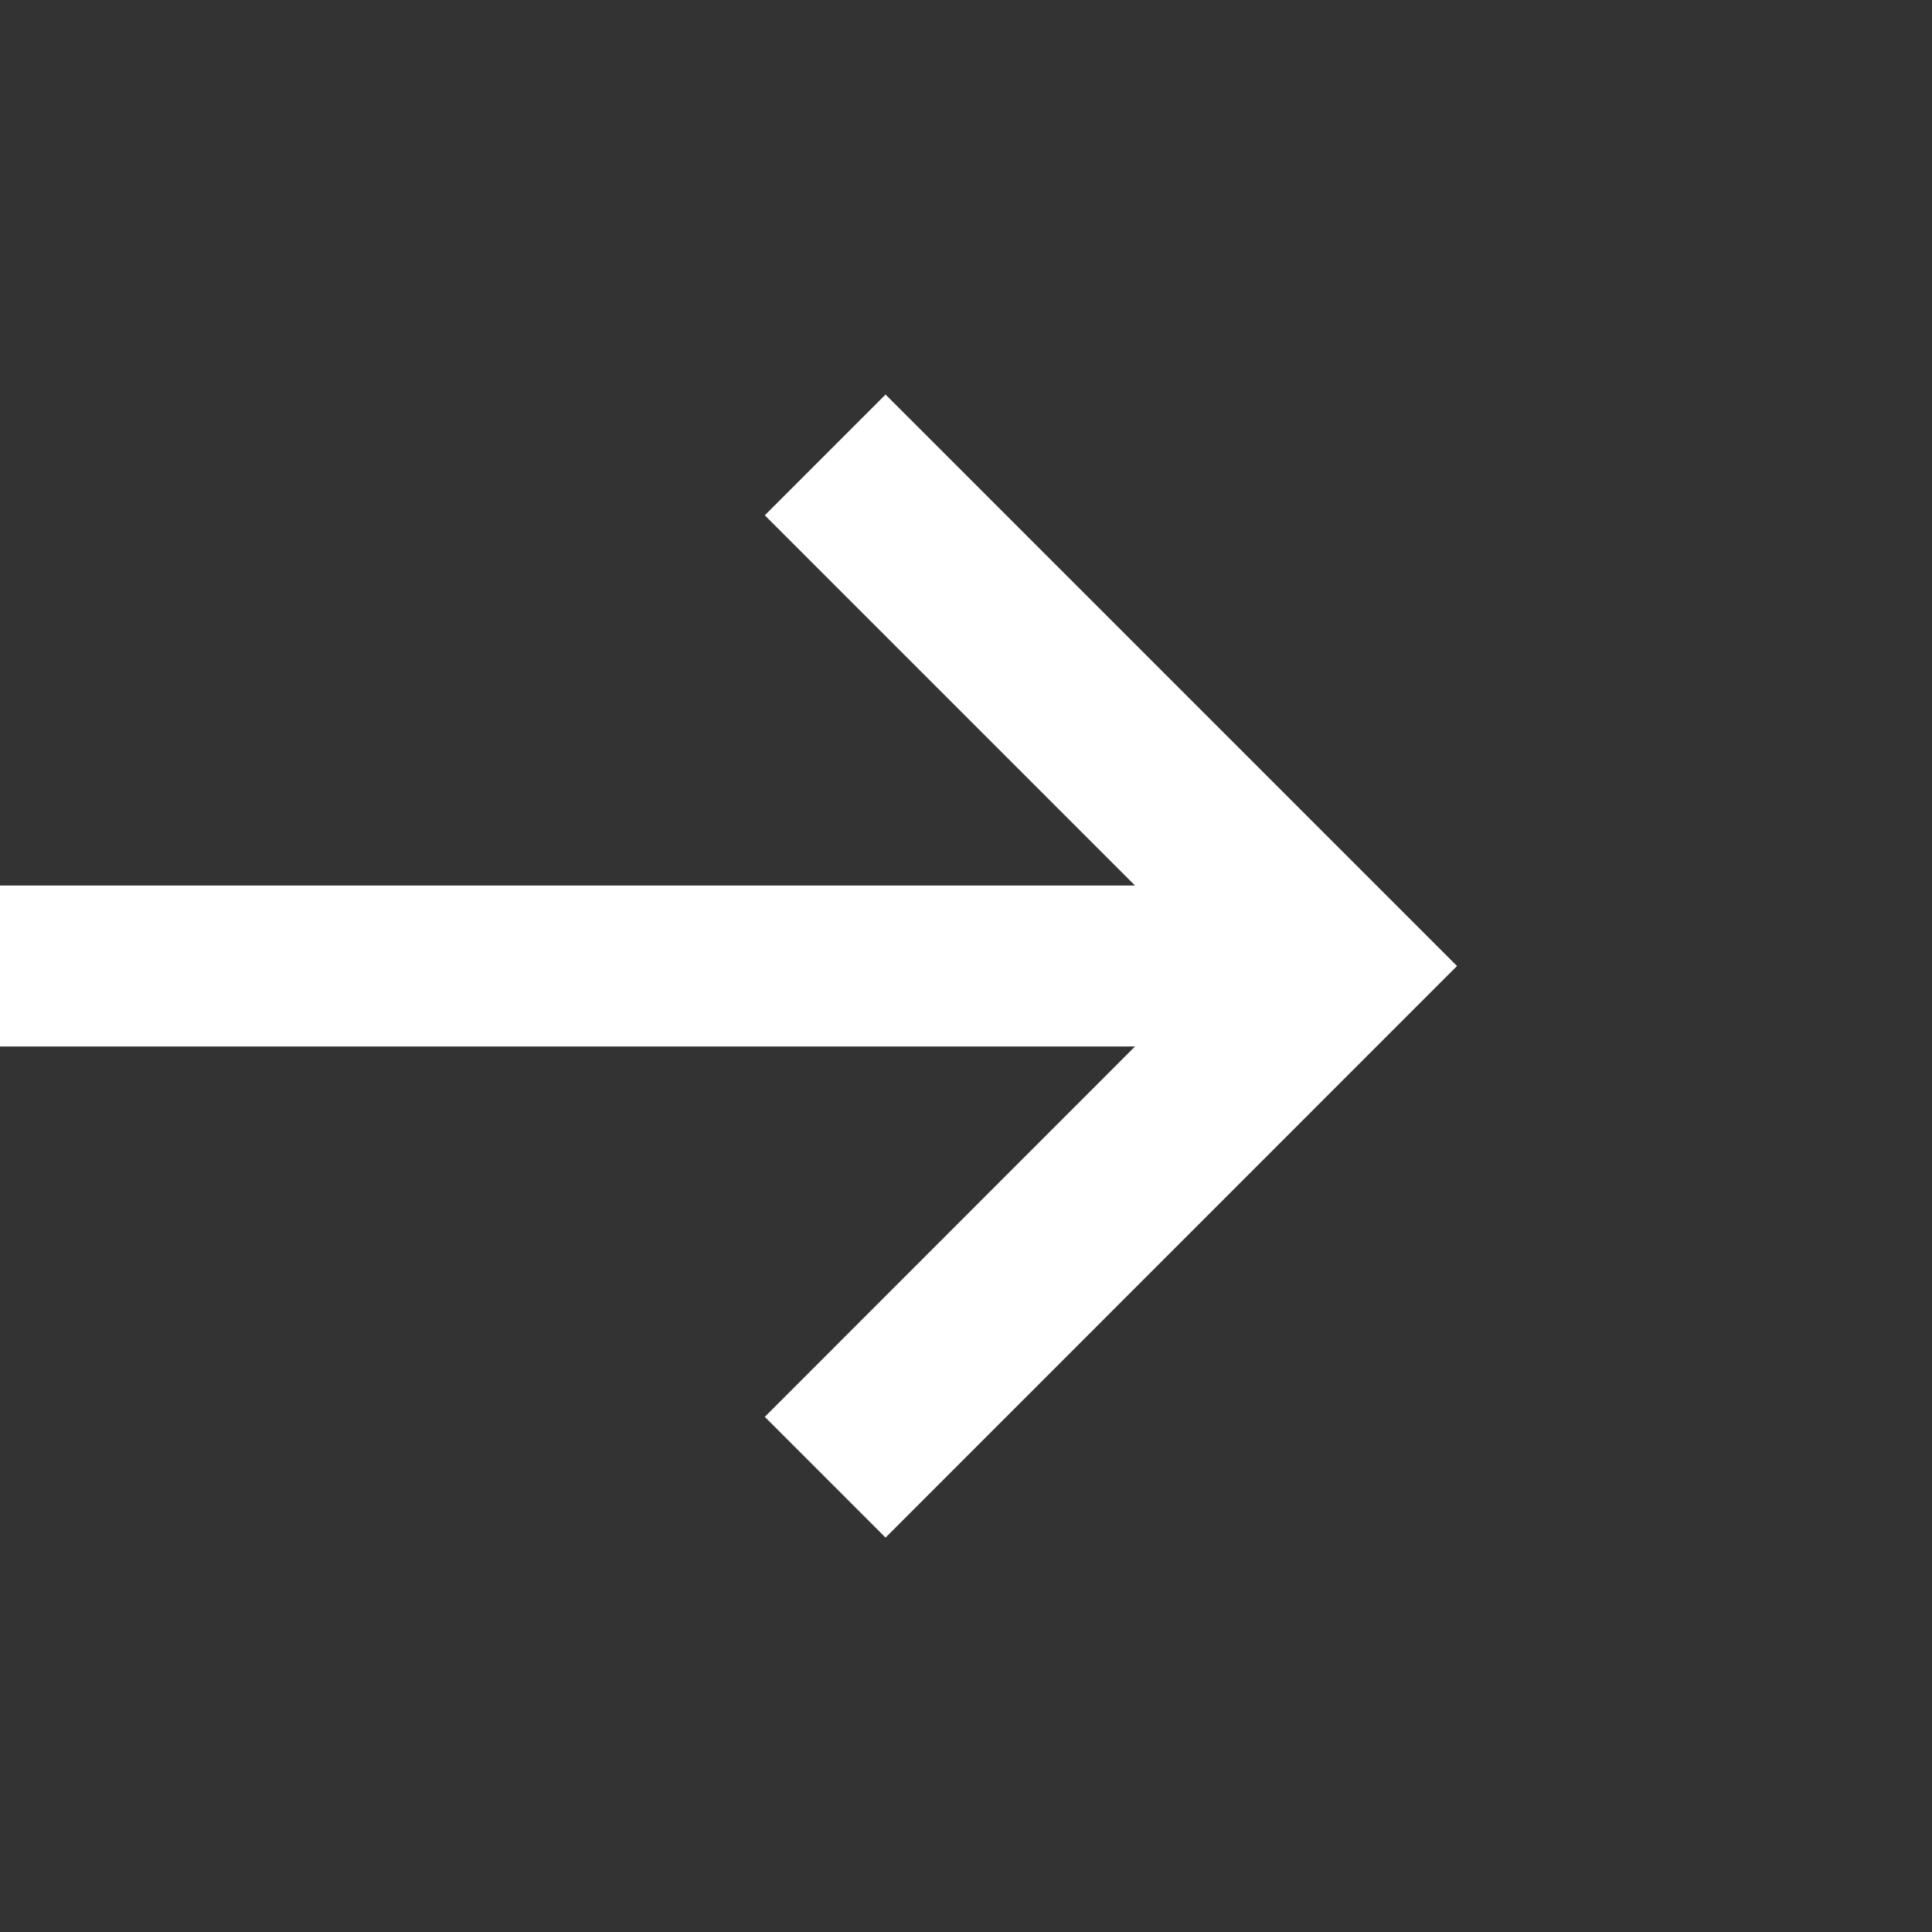
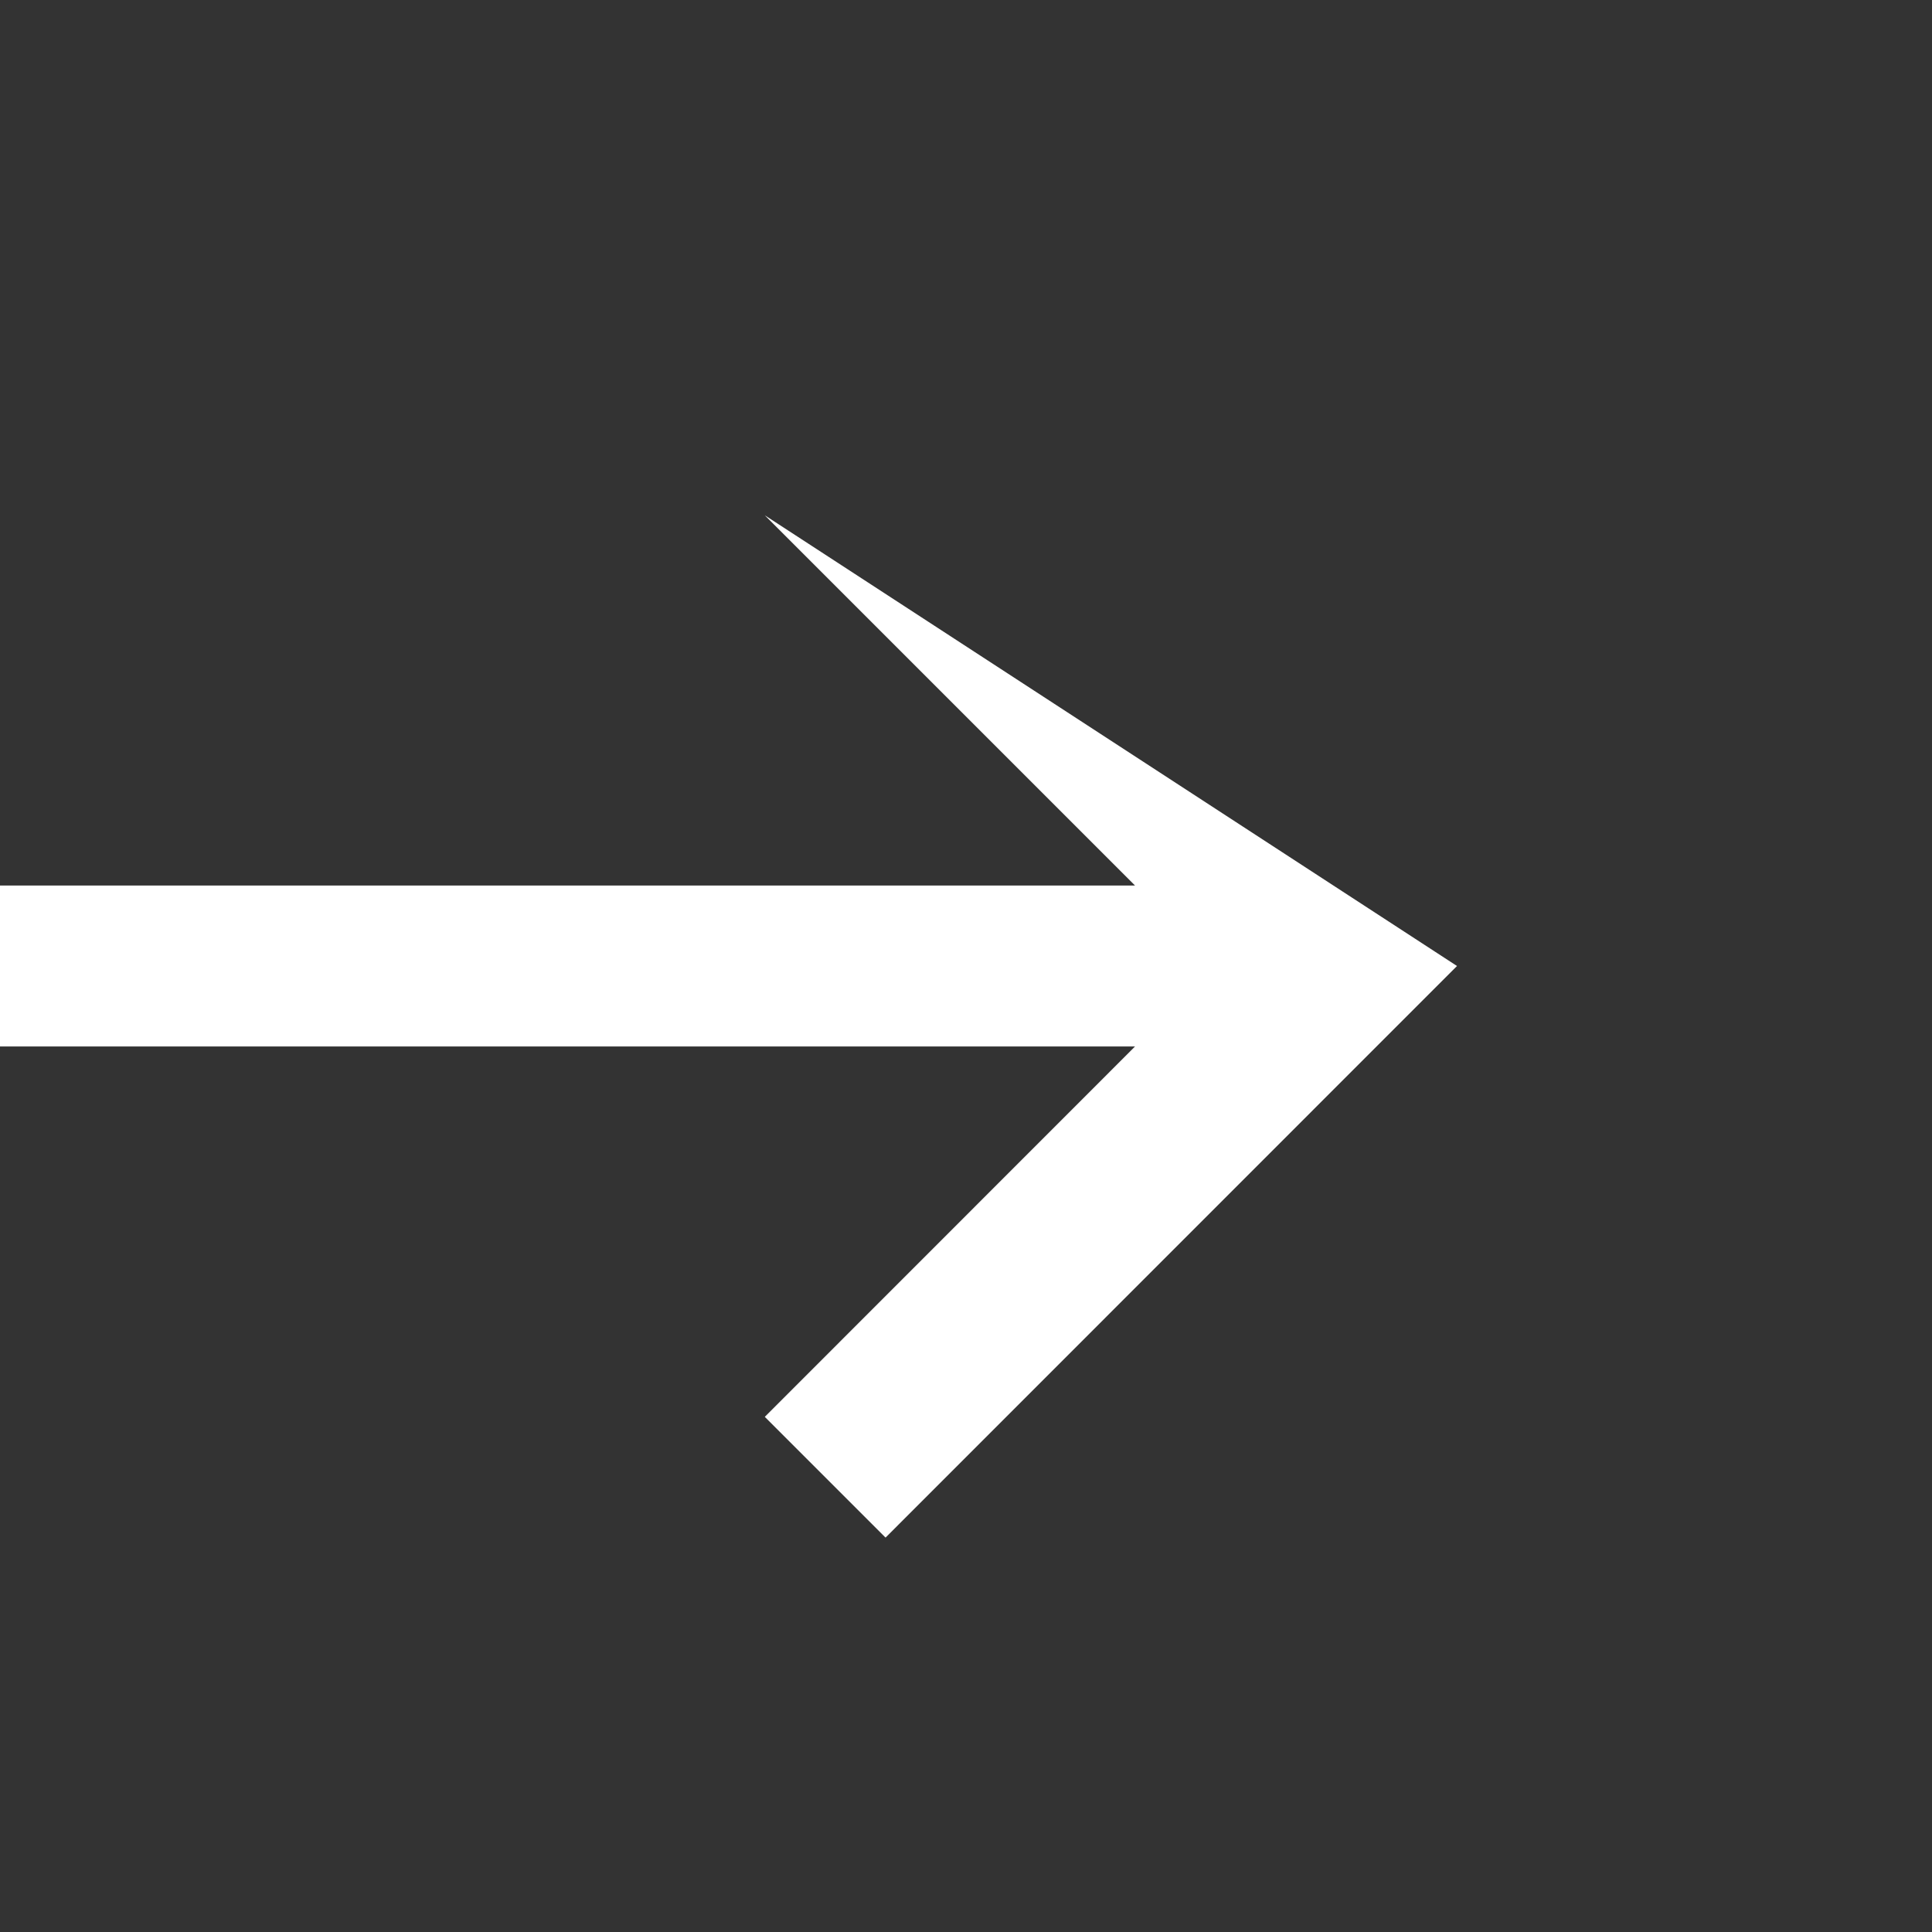
<svg xmlns="http://www.w3.org/2000/svg" width="14" height="14" viewBox="0 0 14 14" fill="none">
  <rect x="0" y="0" width="14" height="14" fill="#333333" stroke="none" />
-   <path d="M-1.5553e-07 7.583L8.225 7.583L5.542 10.267L6.417 11.142L10.558 7L6.417 2.859L5.542 3.734L8.225 6.417L-2.06526e-07 6.417L-1.5553e-07 7.583Z" fill="white" />
+   <path d="M-1.5553e-07 7.583L8.225 7.583L5.542 10.267L6.417 11.142L10.558 7L5.542 3.734L8.225 6.417L-2.06526e-07 6.417L-1.5553e-07 7.583Z" fill="white" />
</svg>